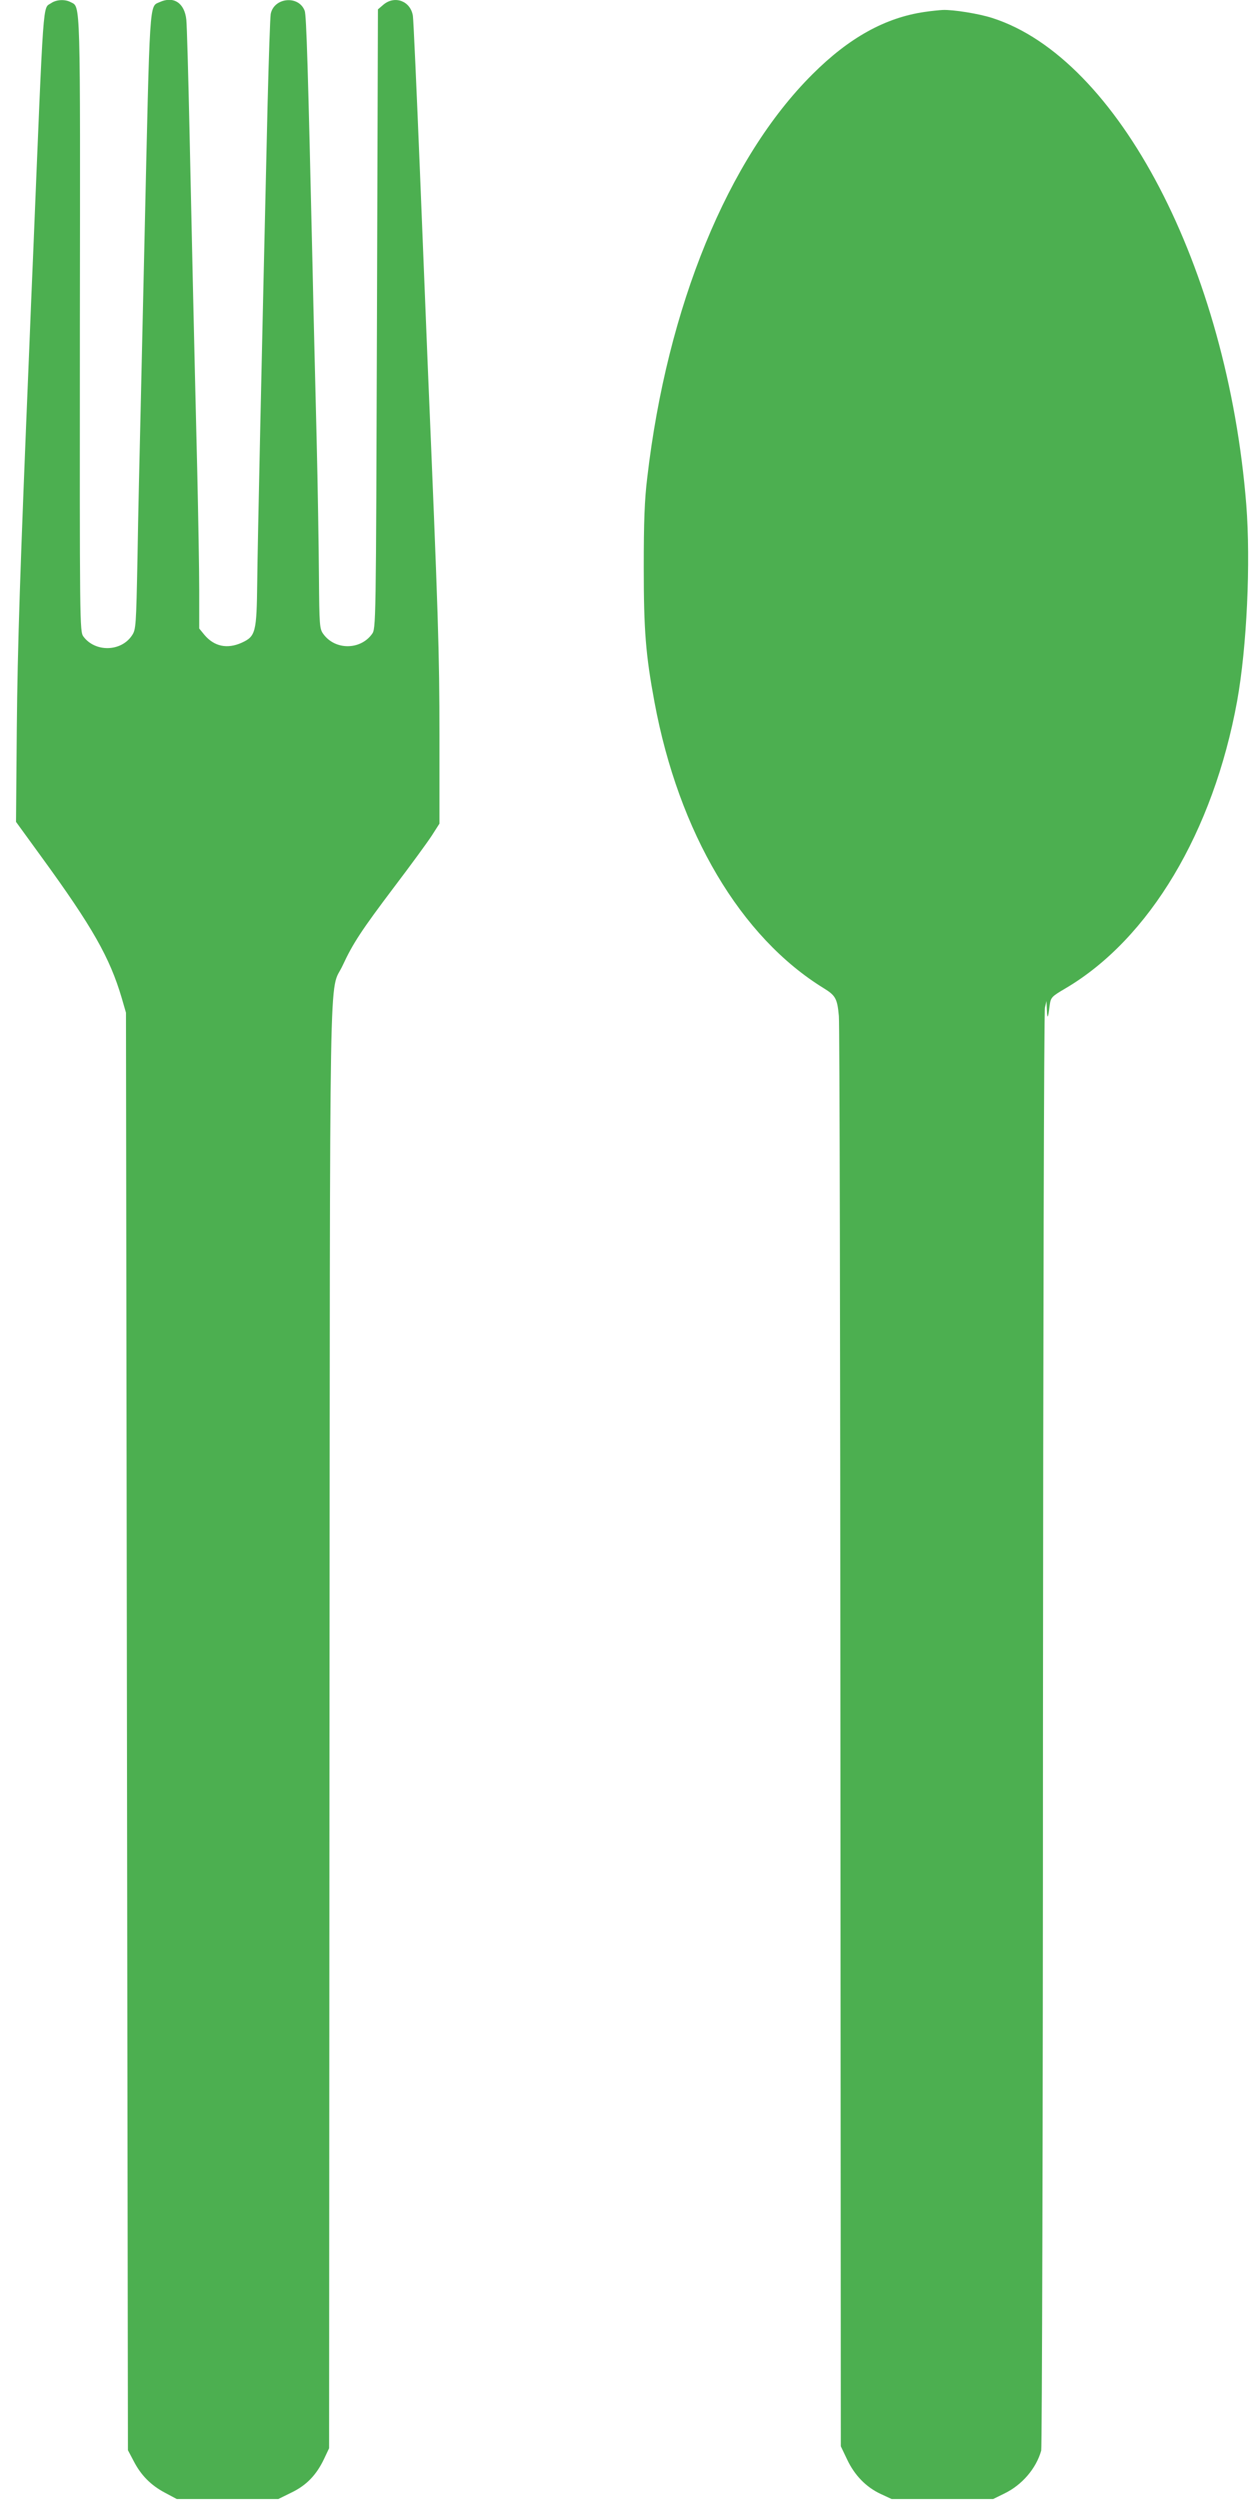
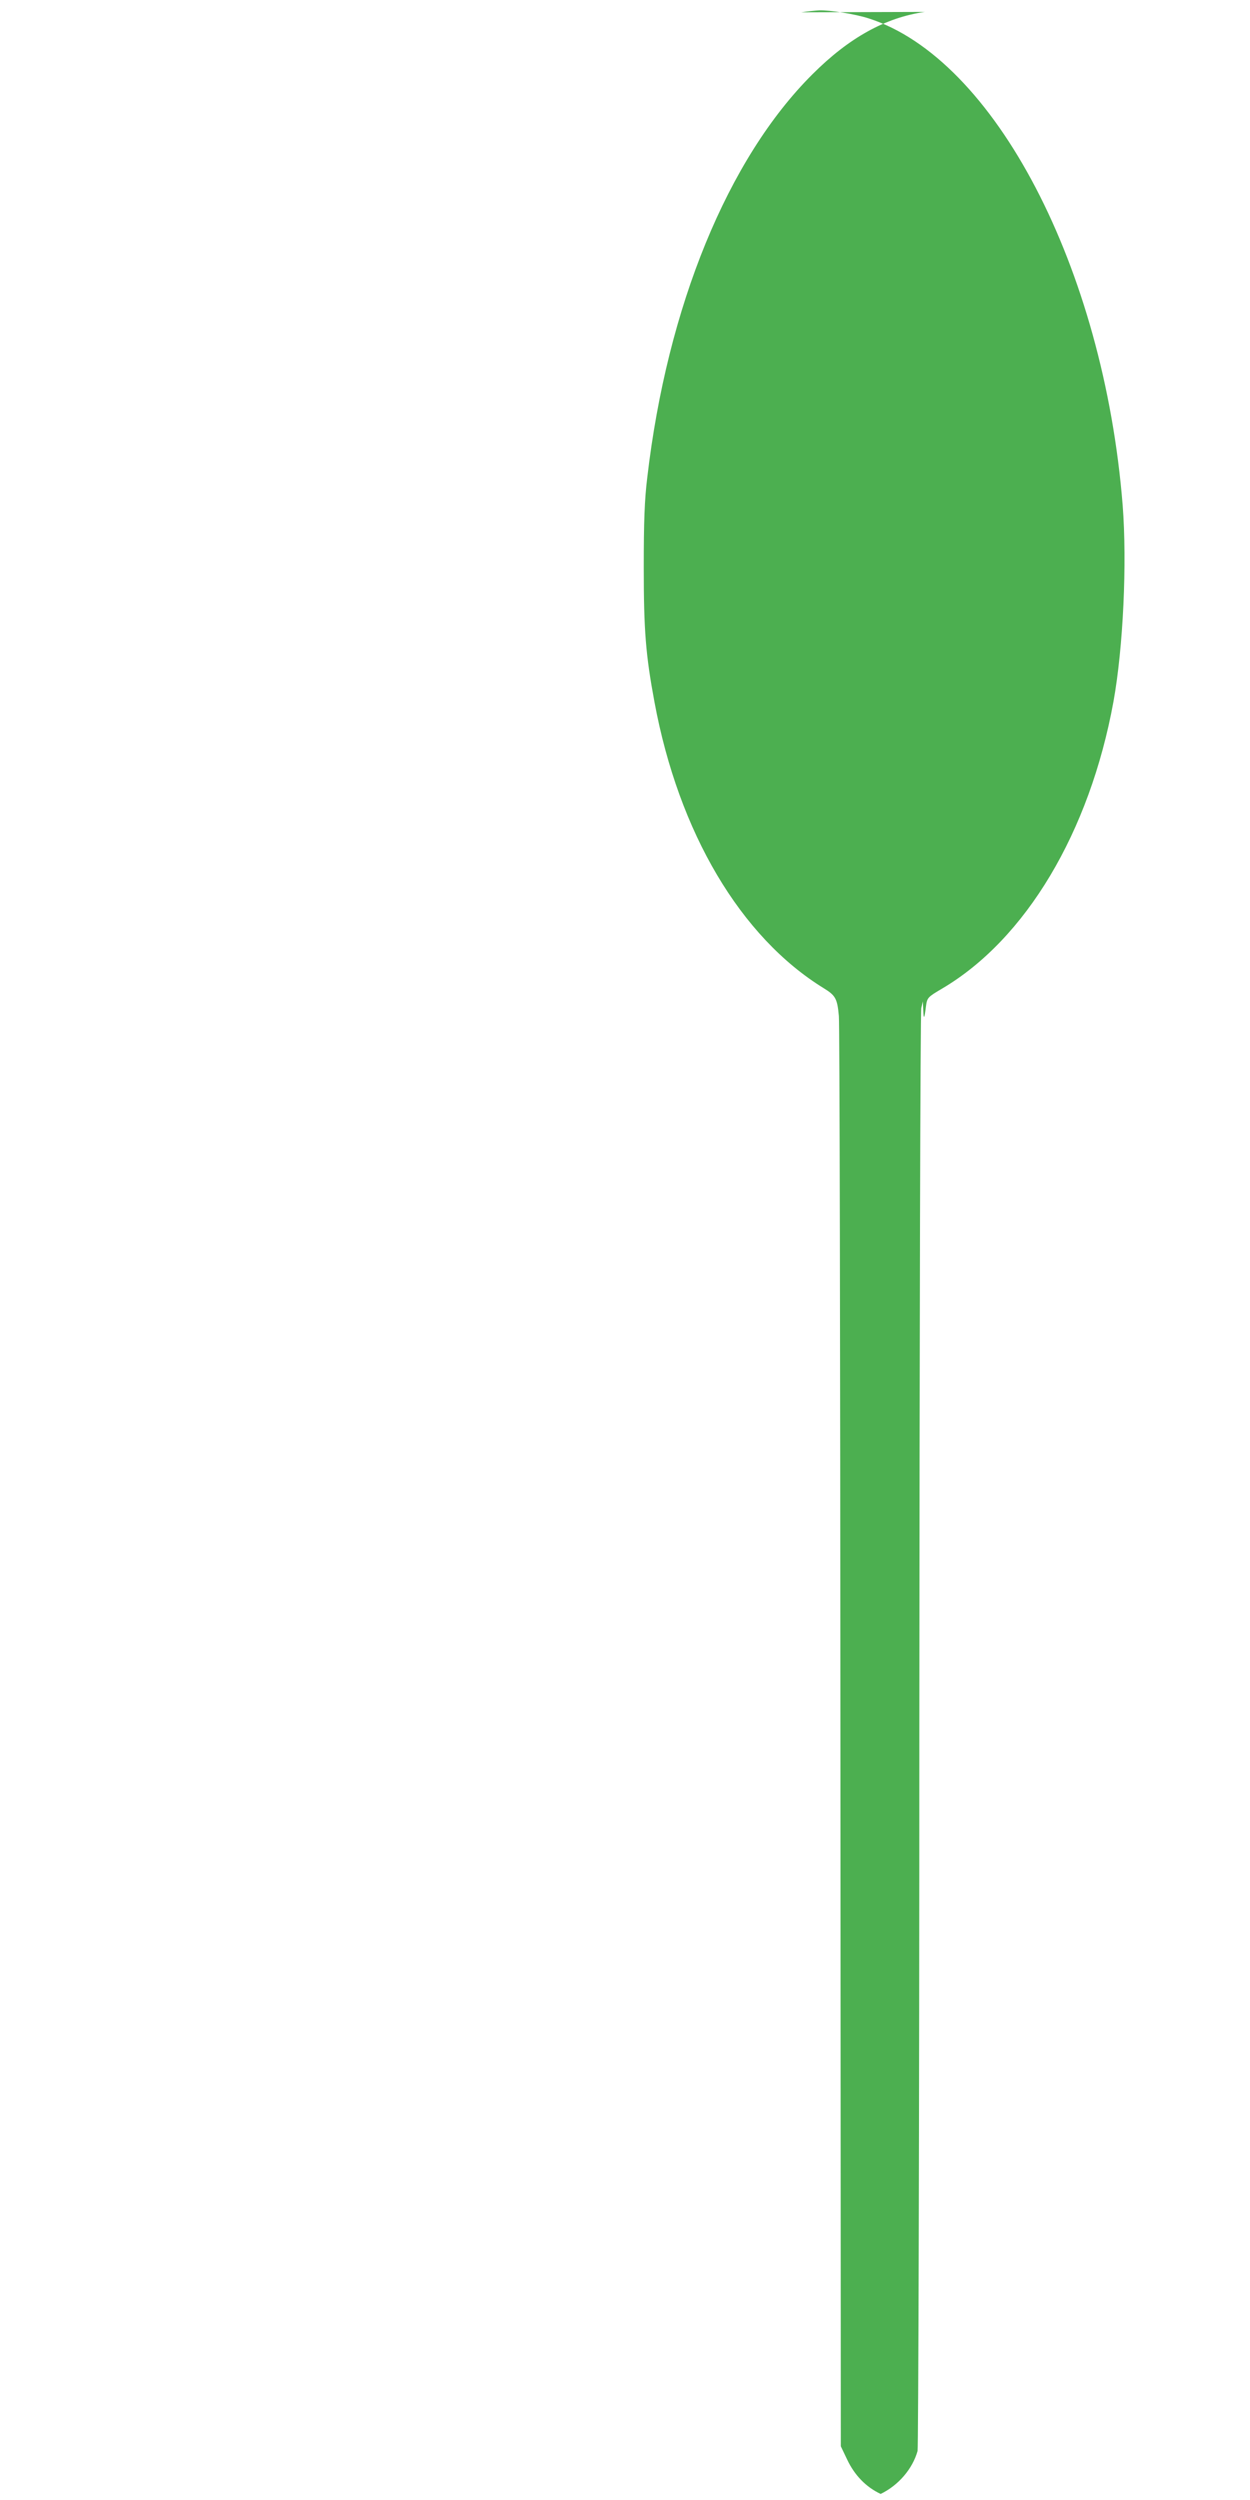
<svg xmlns="http://www.w3.org/2000/svg" version="1.0" width="640pt" height="1280pt" viewBox="0 0 640 1280" preserveAspectRatio="xMidYMid meet">
  <g transform="translate(0,1280) scale(0.1,-0.1)" fill="#4caf50" stroke="none">
-     <path d="M262 12784 c-44 -30 -37 61 -92 -1279 -6 -137 -15 -356 -20 -485 -48 -1155 -60 -1530 -64 -1947 l-4 -481 130 -179 c262 -360 350 -516 411 -722 l22 -76 5 -3680 5 -3680 29 -55 c38 -74 89 -125 161 -163 l60 -32 260 0 260 0 67 33 c77 37 128 90 167 172 l26 55 2 3698 c3 4103 -4 3739 68 3895 52 112 96 179 262 399 85 112 172 231 194 265 l39 61 0 452 c0 426 -6 609 -60 1895 -5 129 -23 577 -40 995 -17 418 -33 775 -36 794 -12 76 -93 106 -151 57 l-28 -24 -5 -1585 c-5 -1584 -5 -1586 -26 -1614 -60 -82 -188 -82 -248 0 -20 27 -21 43 -23 295 -1 147 -6 467 -12 712 -6 245 -16 643 -21 885 -23 1001 -31 1277 -40 1300 -31 81 -158 68 -174 -17 -3 -18 -10 -226 -16 -463 -31 -1331 -51 -2246 -53 -2445 -3 -259 -8 -278 -80 -311 -74 -33 -140 -19 -190 40 l-27 33 0 196 c0 108 -5 382 -10 607 -18 740 -29 1252 -40 1760 -6 275 -13 524 -16 554 -9 86 -65 123 -137 90 -53 -24 -49 31 -77 -1209 -6 -272 -15 -668 -20 -880 -5 -212 -13 -551 -16 -753 -7 -353 -8 -370 -28 -400 -56 -85 -189 -87 -249 -6 -19 26 -19 62 -18 1597 2 1691 4 1624 -47 1651 -30 16 -74 13 -100 -5z" />
-     <path d="M4735 12739 c-202 -29 -388 -132 -575 -319 -433 -431 -744 -1189 -846 -2065 -14 -113 -18 -227 -18 -460 0 -324 10 -448 55 -690 124 -668 441 -1203 867 -1465 60 -37 69 -53 77 -142 4 -35 7 -1696 8 -3693 l2 -3630 32 -67 c38 -81 97 -142 172 -177 l56 -26 260 0 260 0 57 28 c91 44 163 128 189 220 4 16 9 1677 9 3691 1 2015 5 3678 10 3697 l8 34 2 -45 c2 -51 6 -46 14 20 6 44 9 47 82 90 429 253 756 801 878 1470 50 277 70 709 47 1006 -97 1214 -656 2286 -1301 2492 -68 22 -199 43 -253 41 -18 -1 -59 -5 -92 -10z" />
+     <path d="M4735 12739 c-202 -29 -388 -132 -575 -319 -433 -431 -744 -1189 -846 -2065 -14 -113 -18 -227 -18 -460 0 -324 10 -448 55 -690 124 -668 441 -1203 867 -1465 60 -37 69 -53 77 -142 4 -35 7 -1696 8 -3693 l2 -3630 32 -67 c38 -81 97 -142 172 -177 c91 44 163 128 189 220 4 16 9 1677 9 3691 1 2015 5 3678 10 3697 l8 34 2 -45 c2 -51 6 -46 14 20 6 44 9 47 82 90 429 253 756 801 878 1470 50 277 70 709 47 1006 -97 1214 -656 2286 -1301 2492 -68 22 -199 43 -253 41 -18 -1 -59 -5 -92 -10z" />
  </g>
</svg>